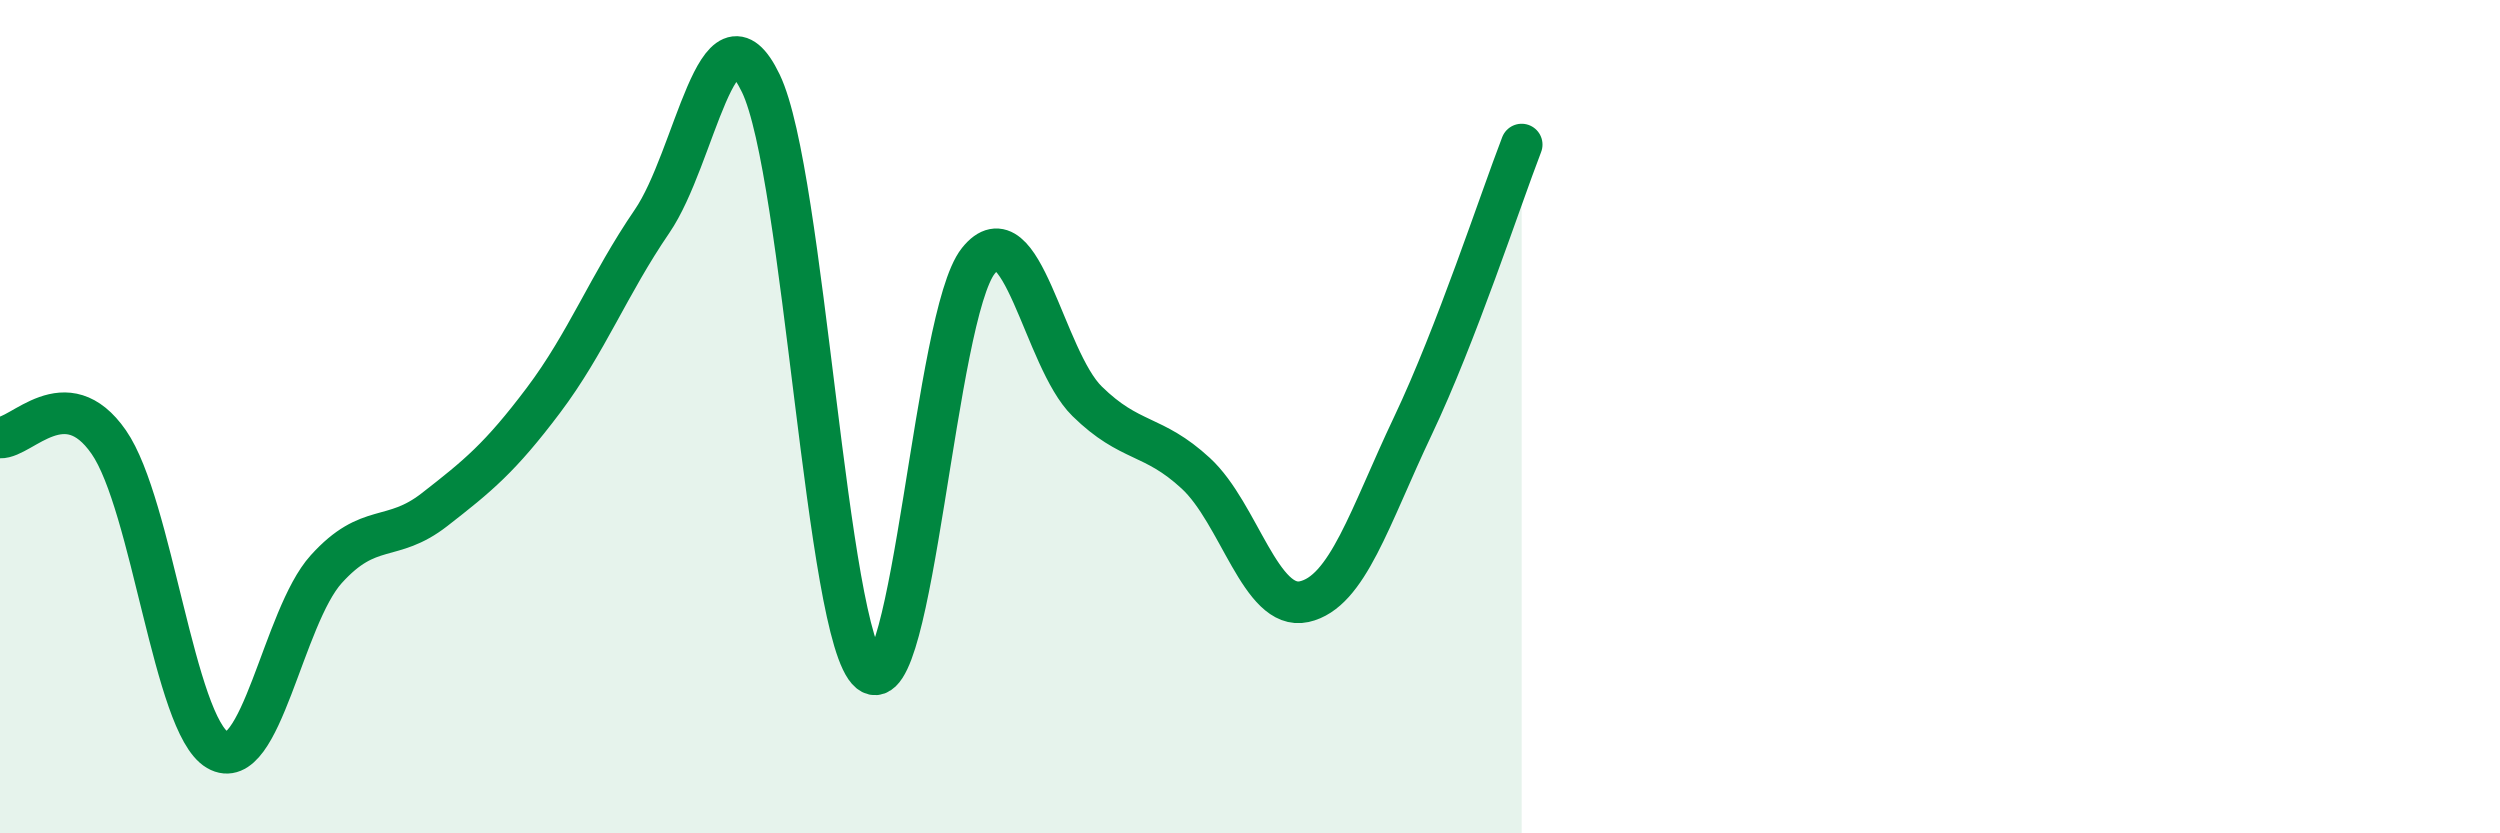
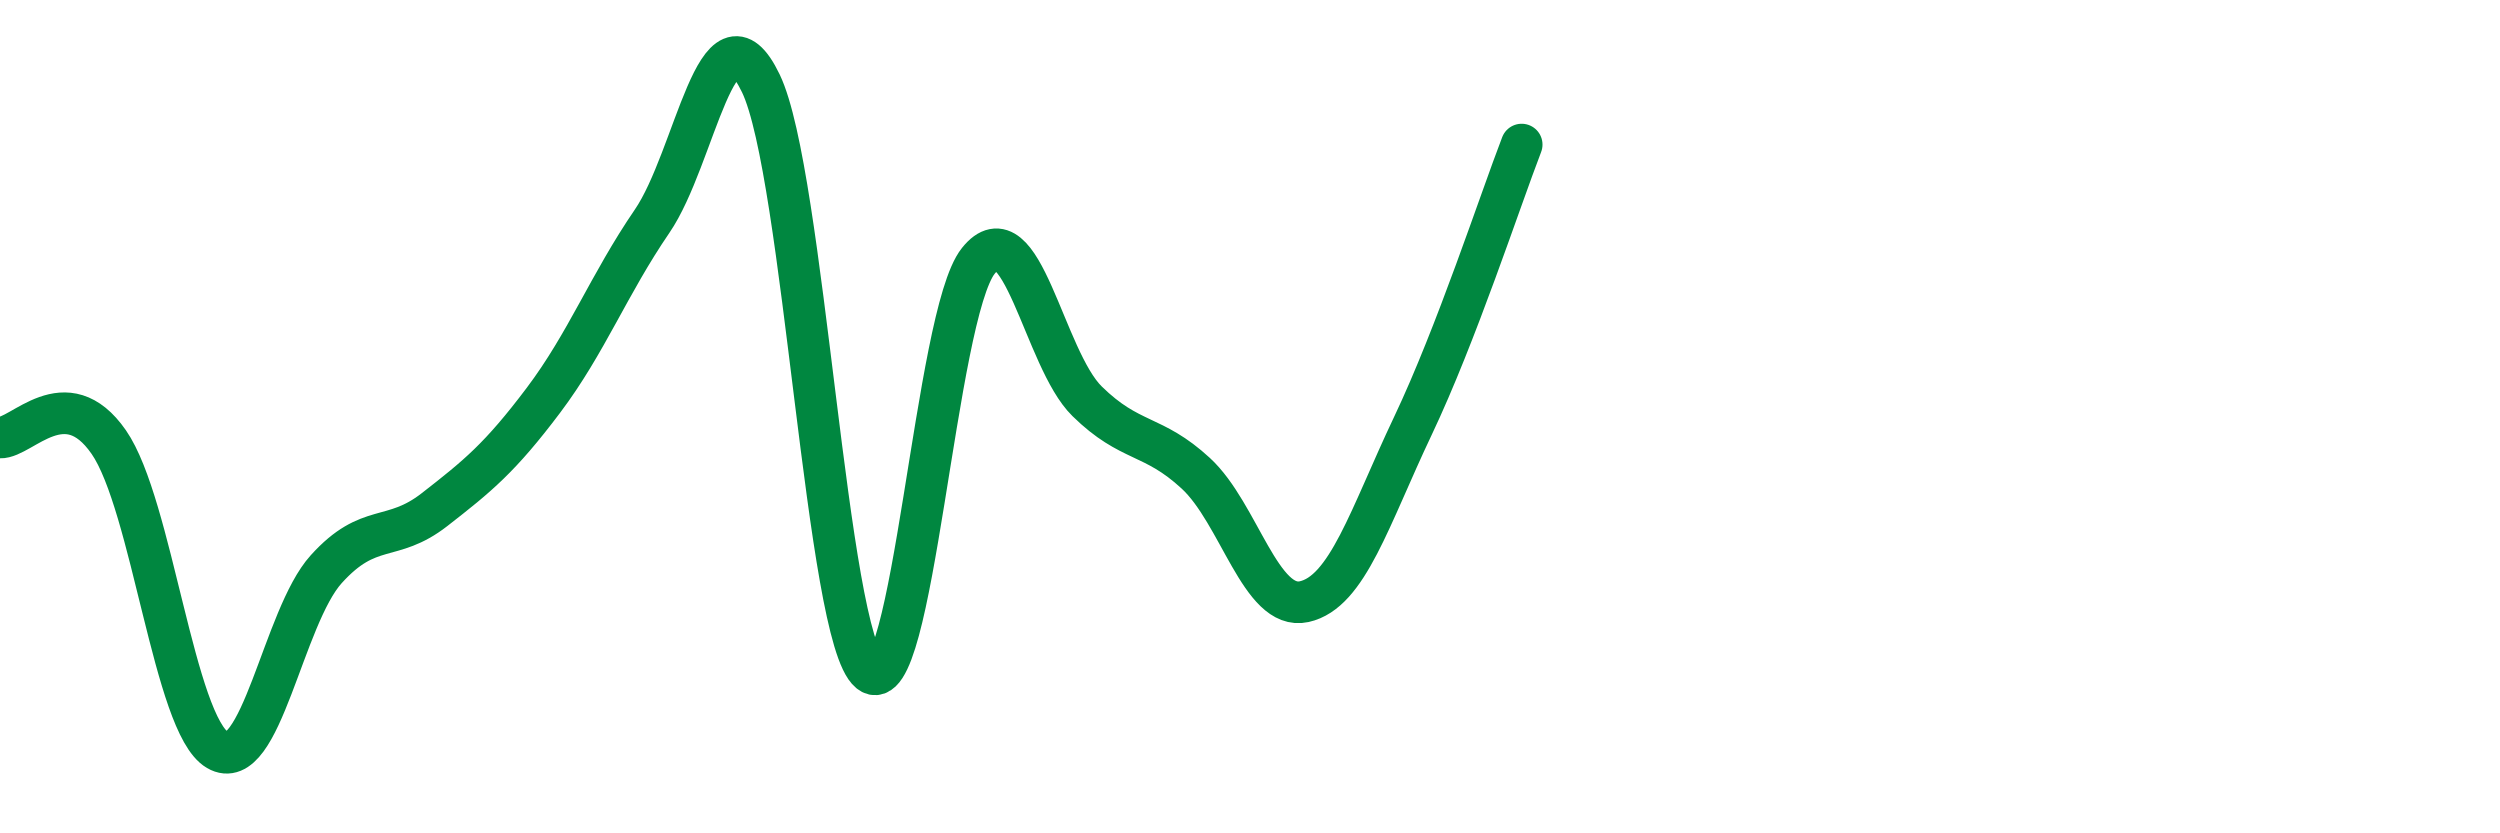
<svg xmlns="http://www.w3.org/2000/svg" width="60" height="20" viewBox="0 0 60 20">
-   <path d="M 0,10.5 C 0.52,10.52 1.57,9.11 2.61,10.61 C 3.65,12.11 4.18,17.39 5.22,18 C 6.26,18.61 6.79,14.81 7.83,13.66 C 8.87,12.51 9.39,13.04 10.43,12.23 C 11.47,11.42 12,10.99 13.04,9.61 C 14.08,8.23 14.61,6.83 15.65,5.31 C 16.69,3.79 17.22,-0.16 18.26,2 C 19.3,4.16 19.83,15.28 20.87,16.13 C 21.91,16.98 22.44,7.56 23.48,6.26 C 24.52,4.96 25.05,8.61 26.09,9.63 C 27.13,10.65 27.66,10.4 28.7,11.36 C 29.74,12.32 30.26,14.67 31.3,14.44 C 32.34,14.21 32.87,12.41 33.91,10.22 C 34.95,8.03 36,4.82 36.52,3.47L36.52 20L0 20Z" fill="#008740" opacity="0.1" stroke-linecap="round" stroke-linejoin="round" />
  <path d="M 0,10.5 C 0.52,10.52 1.57,9.11 2.61,10.61 C 3.65,12.11 4.18,17.39 5.22,18 C 6.26,18.61 6.79,14.81 7.83,13.66 C 8.87,12.51 9.39,13.04 10.43,12.23 C 11.47,11.42 12,10.99 13.04,9.61 C 14.08,8.23 14.61,6.83 15.65,5.31 C 16.69,3.79 17.22,-0.16 18.26,2 C 19.3,4.16 19.83,15.28 20.87,16.13 C 21.91,16.98 22.44,7.56 23.48,6.26 C 24.52,4.96 25.05,8.61 26.09,9.63 C 27.13,10.65 27.66,10.4 28.7,11.36 C 29.74,12.32 30.26,14.67 31.3,14.44 C 32.34,14.21 32.87,12.41 33.91,10.22 C 34.95,8.03 36,4.82 36.52,3.47" stroke="#008740" stroke-width="1" fill="none" stroke-linecap="round" stroke-linejoin="round" />
</svg>